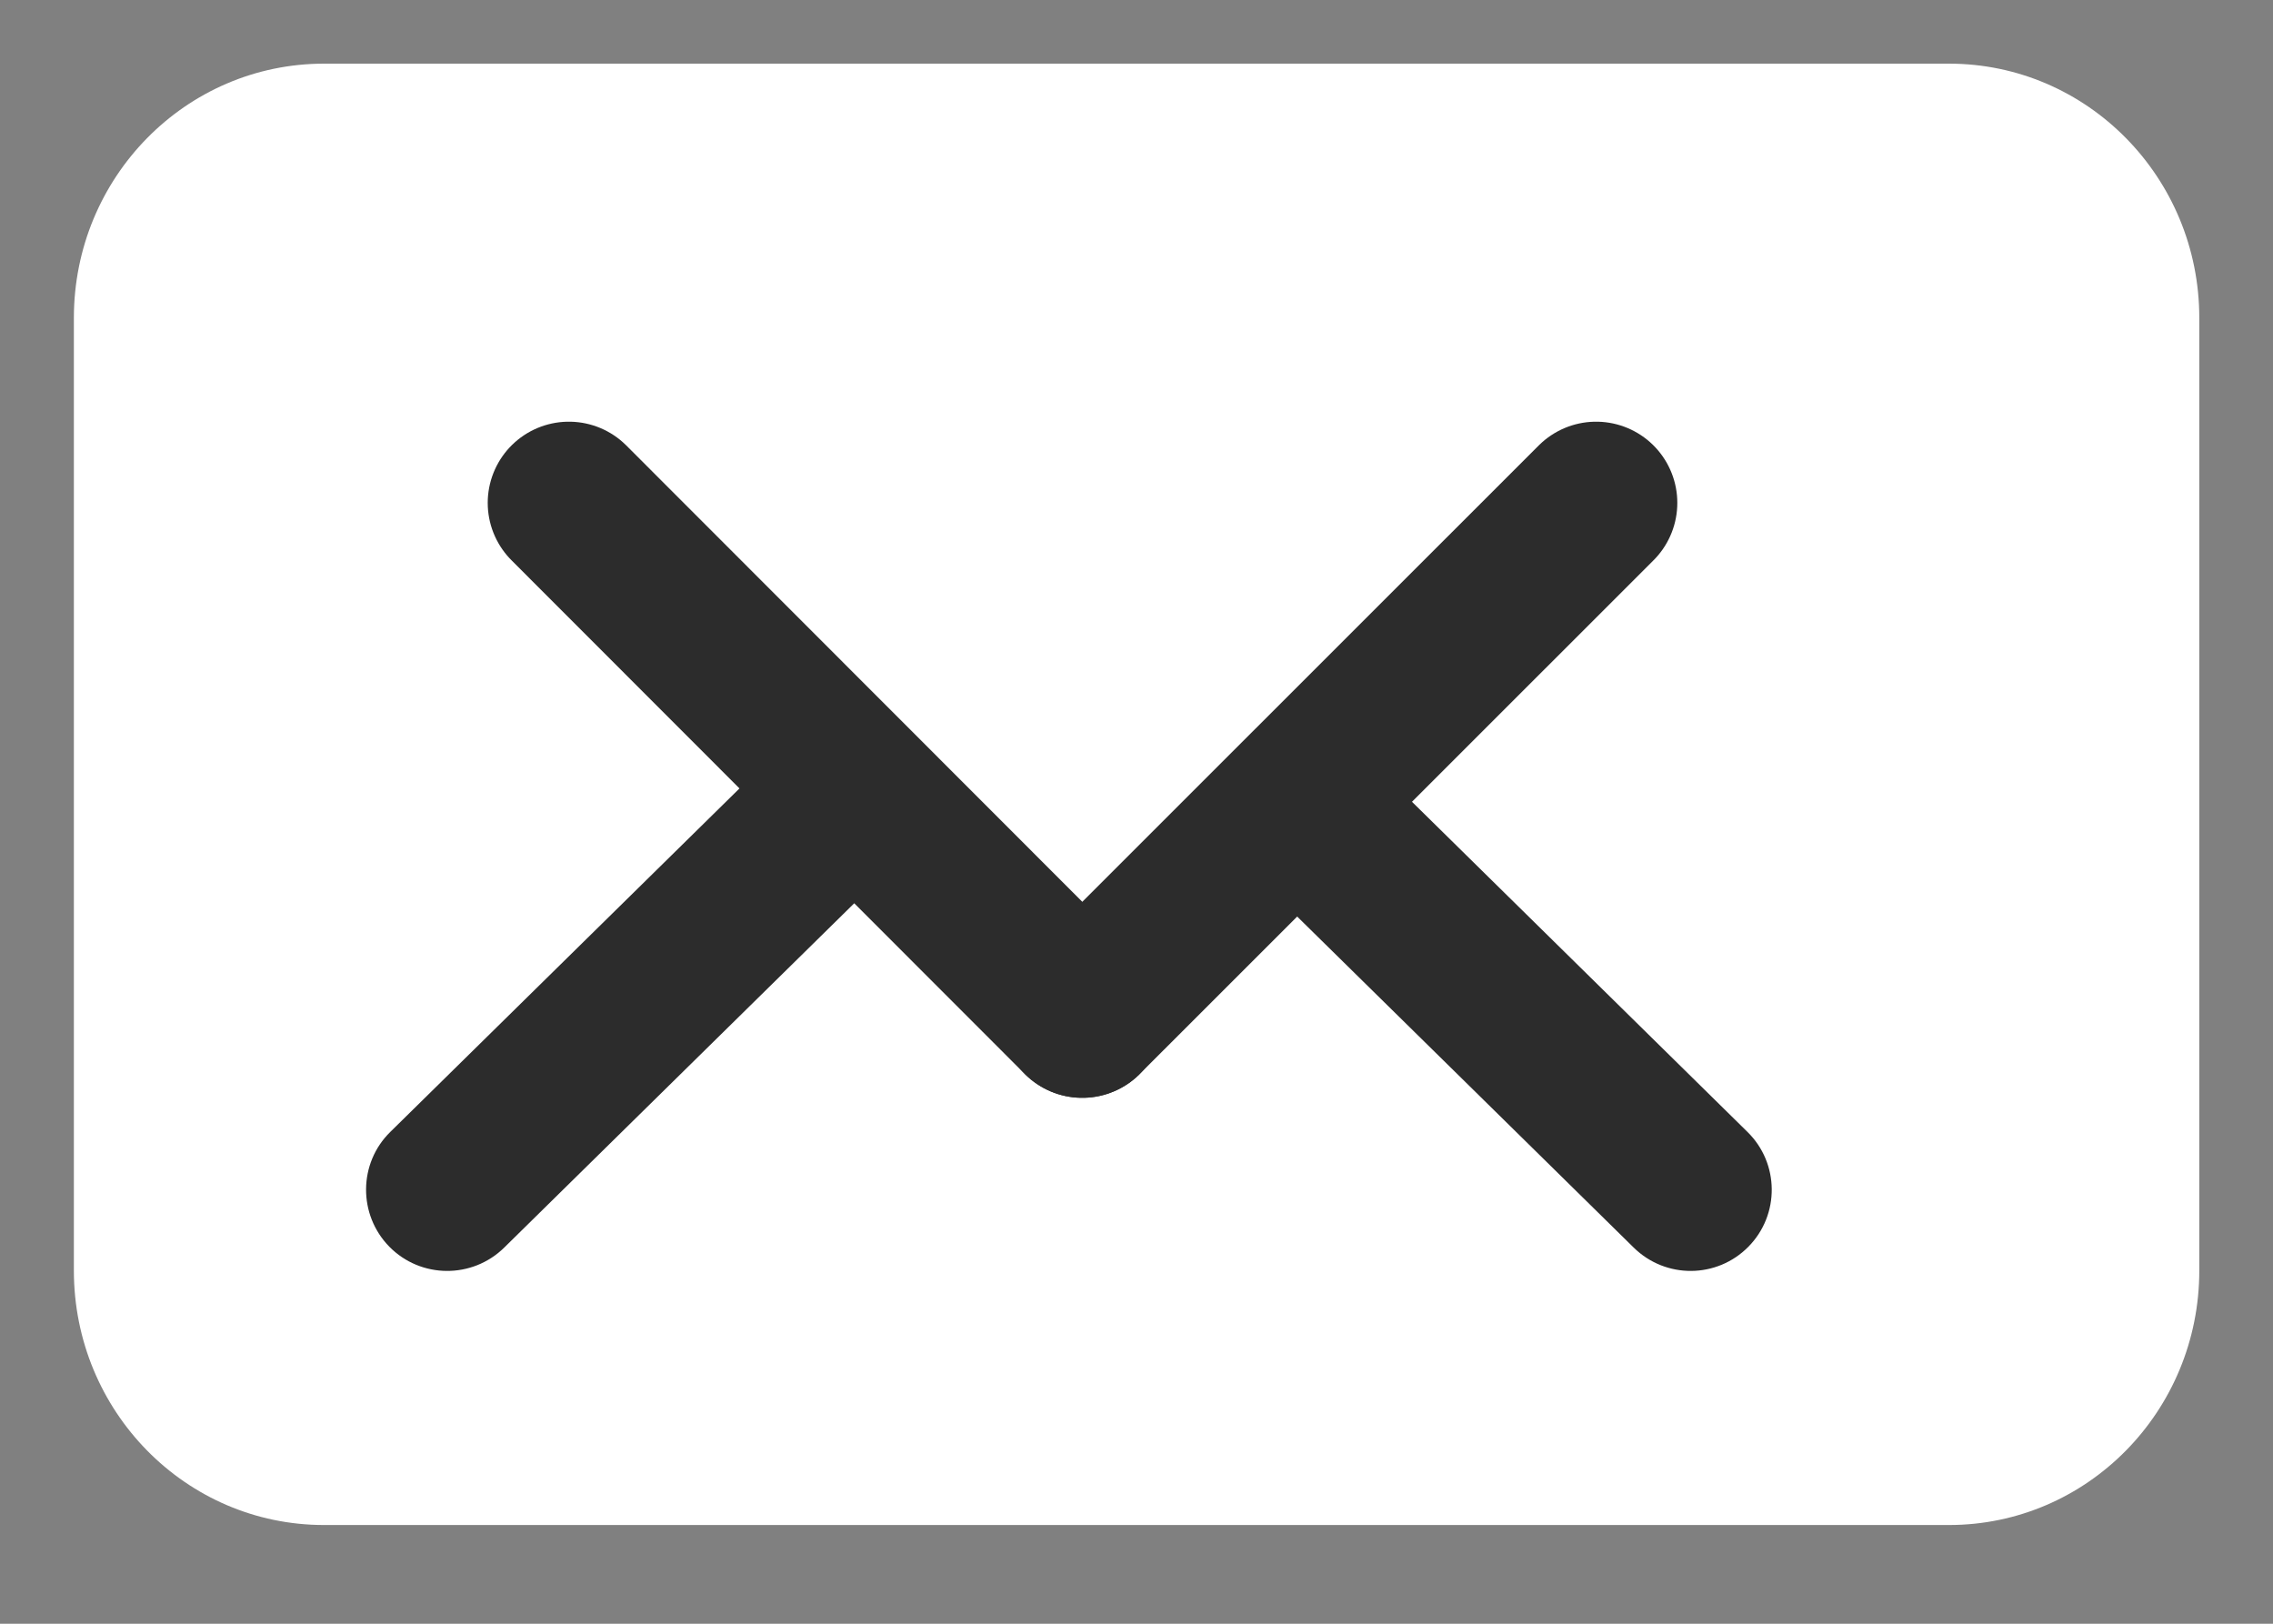
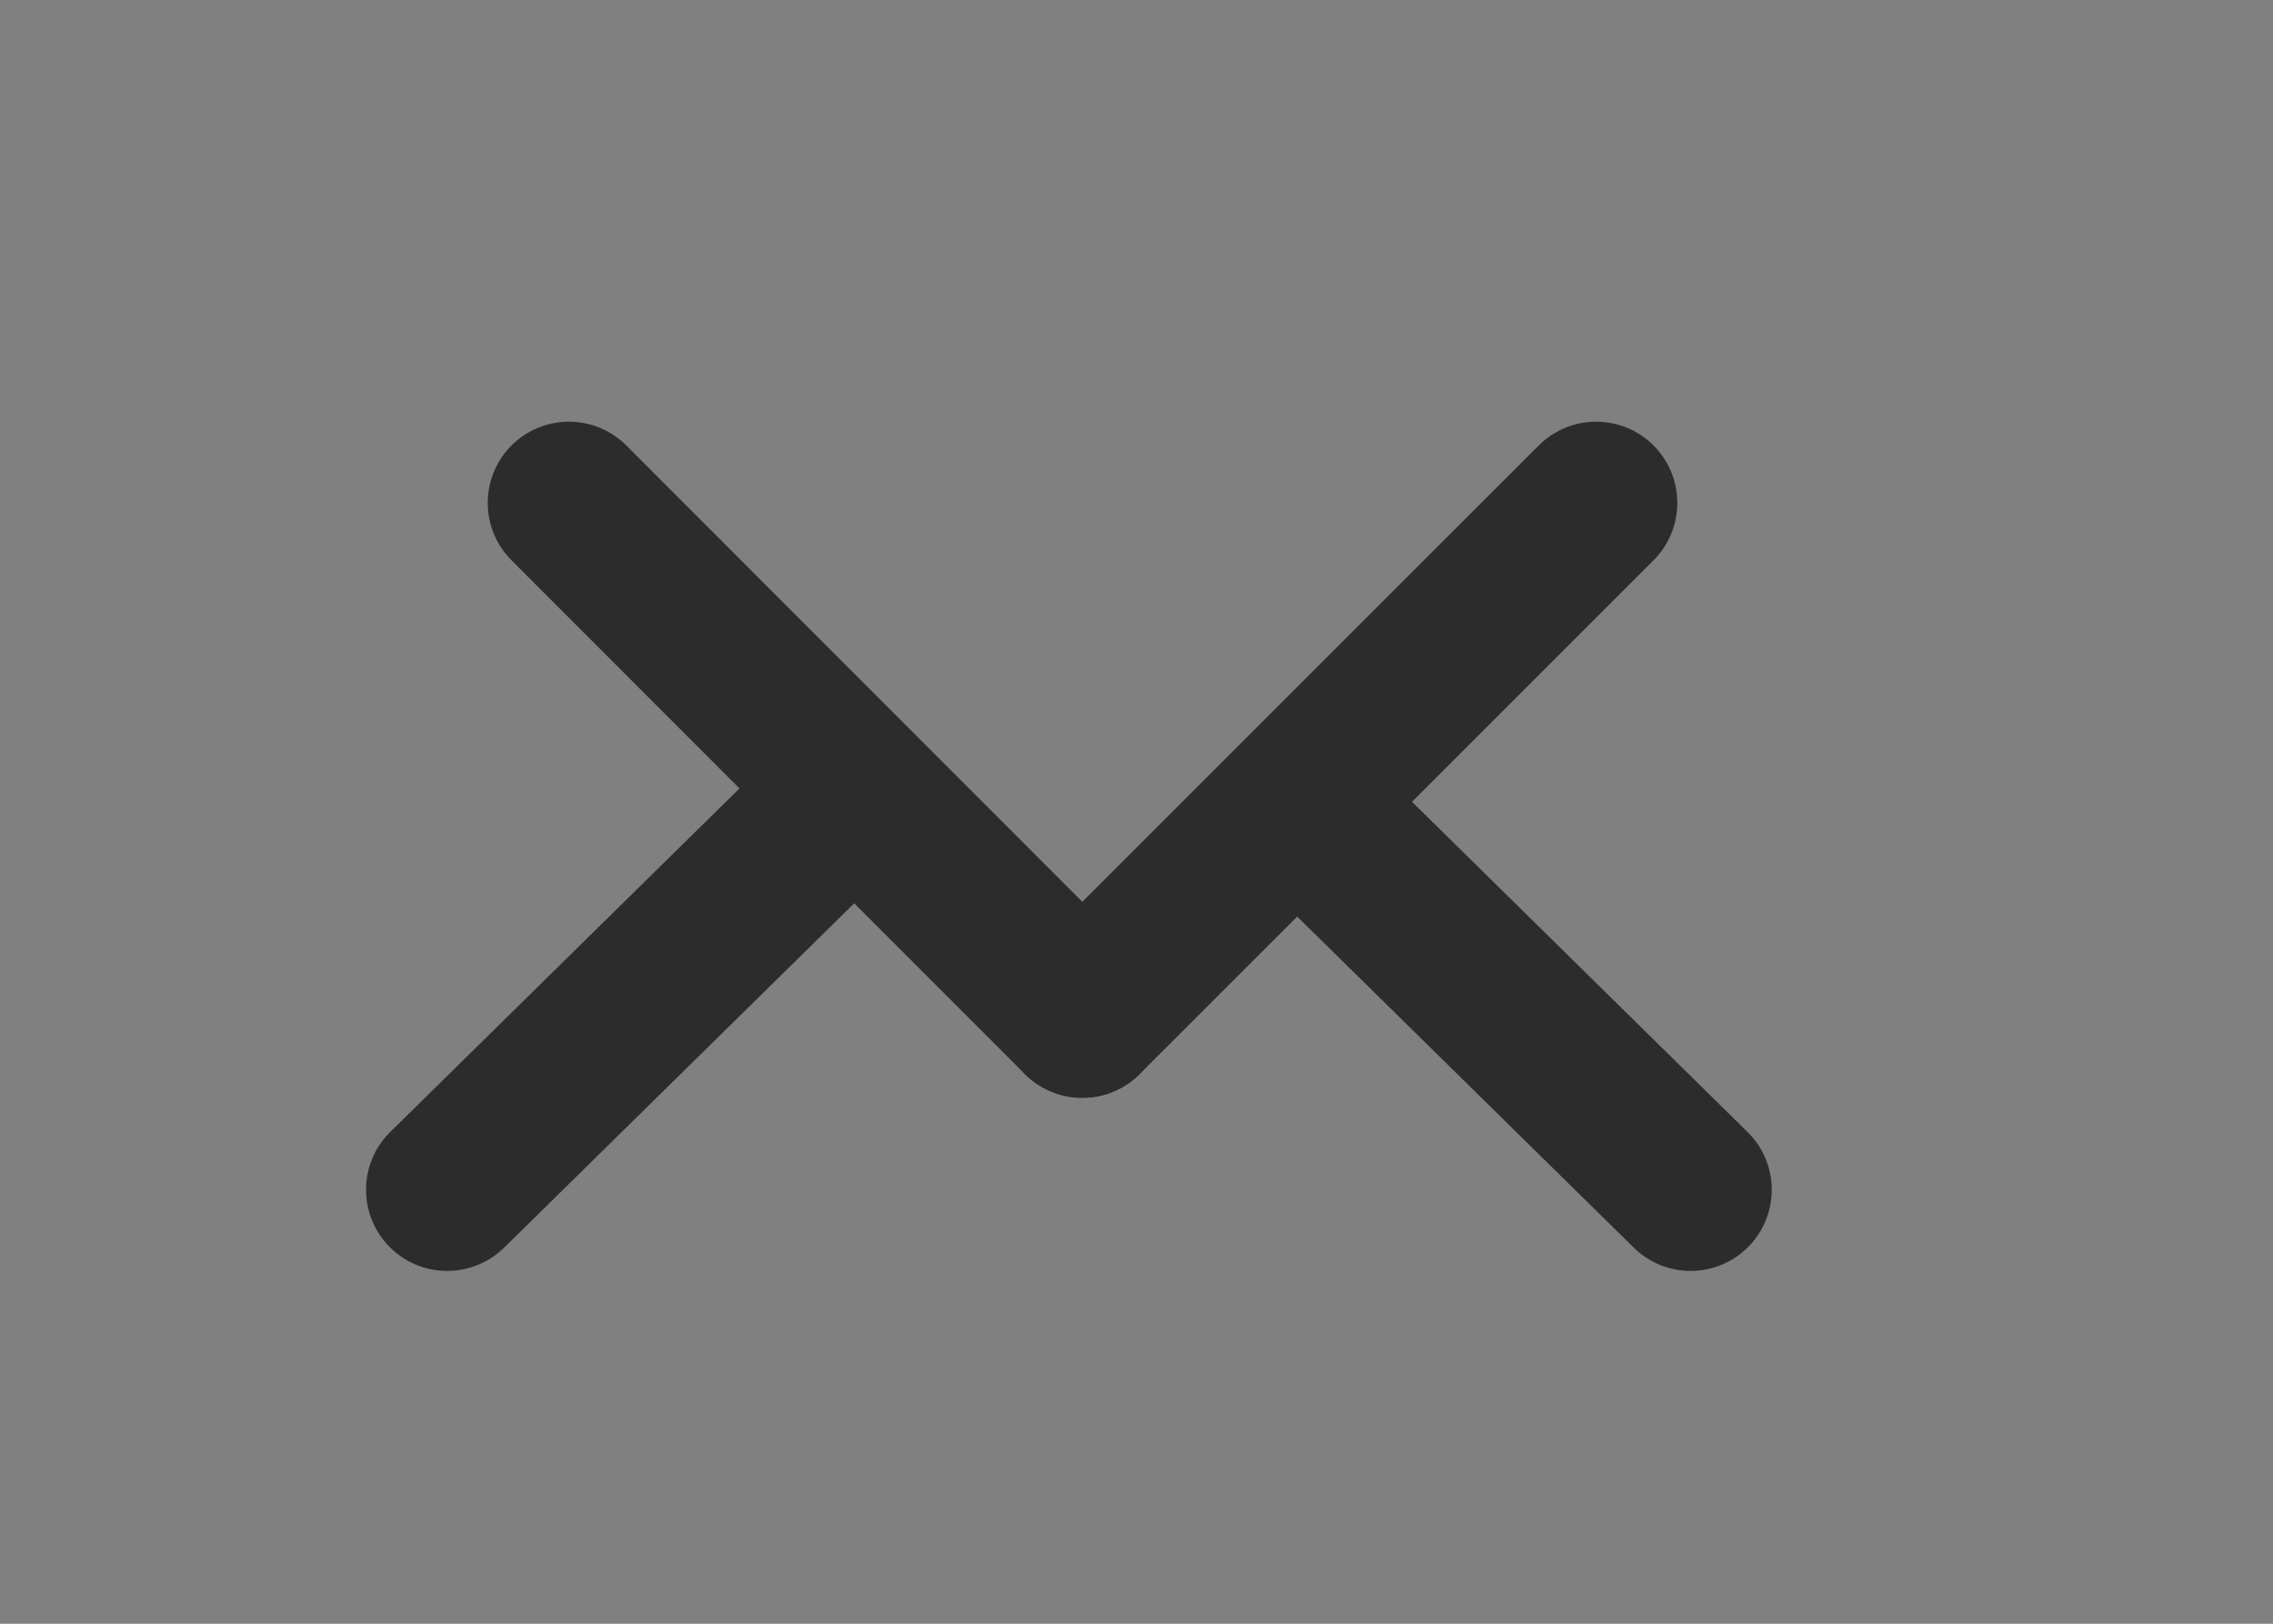
<svg xmlns="http://www.w3.org/2000/svg" width="14" height="10" viewBox="0 0 14 10" fill="none">
  <rect x="0" y="0" width="14" height="10" fill="#808080" stroke="none" />
-   <path d="M12.004 9.392H1.996C1.144 9.392 0.455 8.691 0.455 7.825V1.958C0.455 1.093 1.144 0.392 1.996 0.392H12.004C12.856 0.392 13.546 1.093 13.546 1.958V7.825C13.546 8.691 12.856 9.392 12.004 9.392Z" fill="white" />
  <path d="M10.763 6.971C10.96 7.164 10.963 7.481 10.769 7.678C10.575 7.875 10.259 7.877 10.062 7.683L10.763 6.971ZM8.329 4.576L10.763 6.971L10.062 7.683L7.628 5.289L8.329 4.576Z" fill="#2C2C2C" />
  <path d="M2.404 6.971C2.207 7.164 2.205 7.481 2.398 7.678C2.592 7.875 2.909 7.877 3.106 7.683L2.404 6.971ZM4.839 4.576L2.404 6.971L3.106 7.683L5.54 5.289L4.839 4.576Z" fill="#2C2C2C" />
  <path d="M3.504 3.097L6.666 6.261" stroke="#2C2C2C" stroke-miterlimit="10" stroke-linecap="round" />
  <path d="M9.831 3.097L6.666 6.261" stroke="#2C2C2C" stroke-miterlimit="10" stroke-linecap="round" />
</svg>